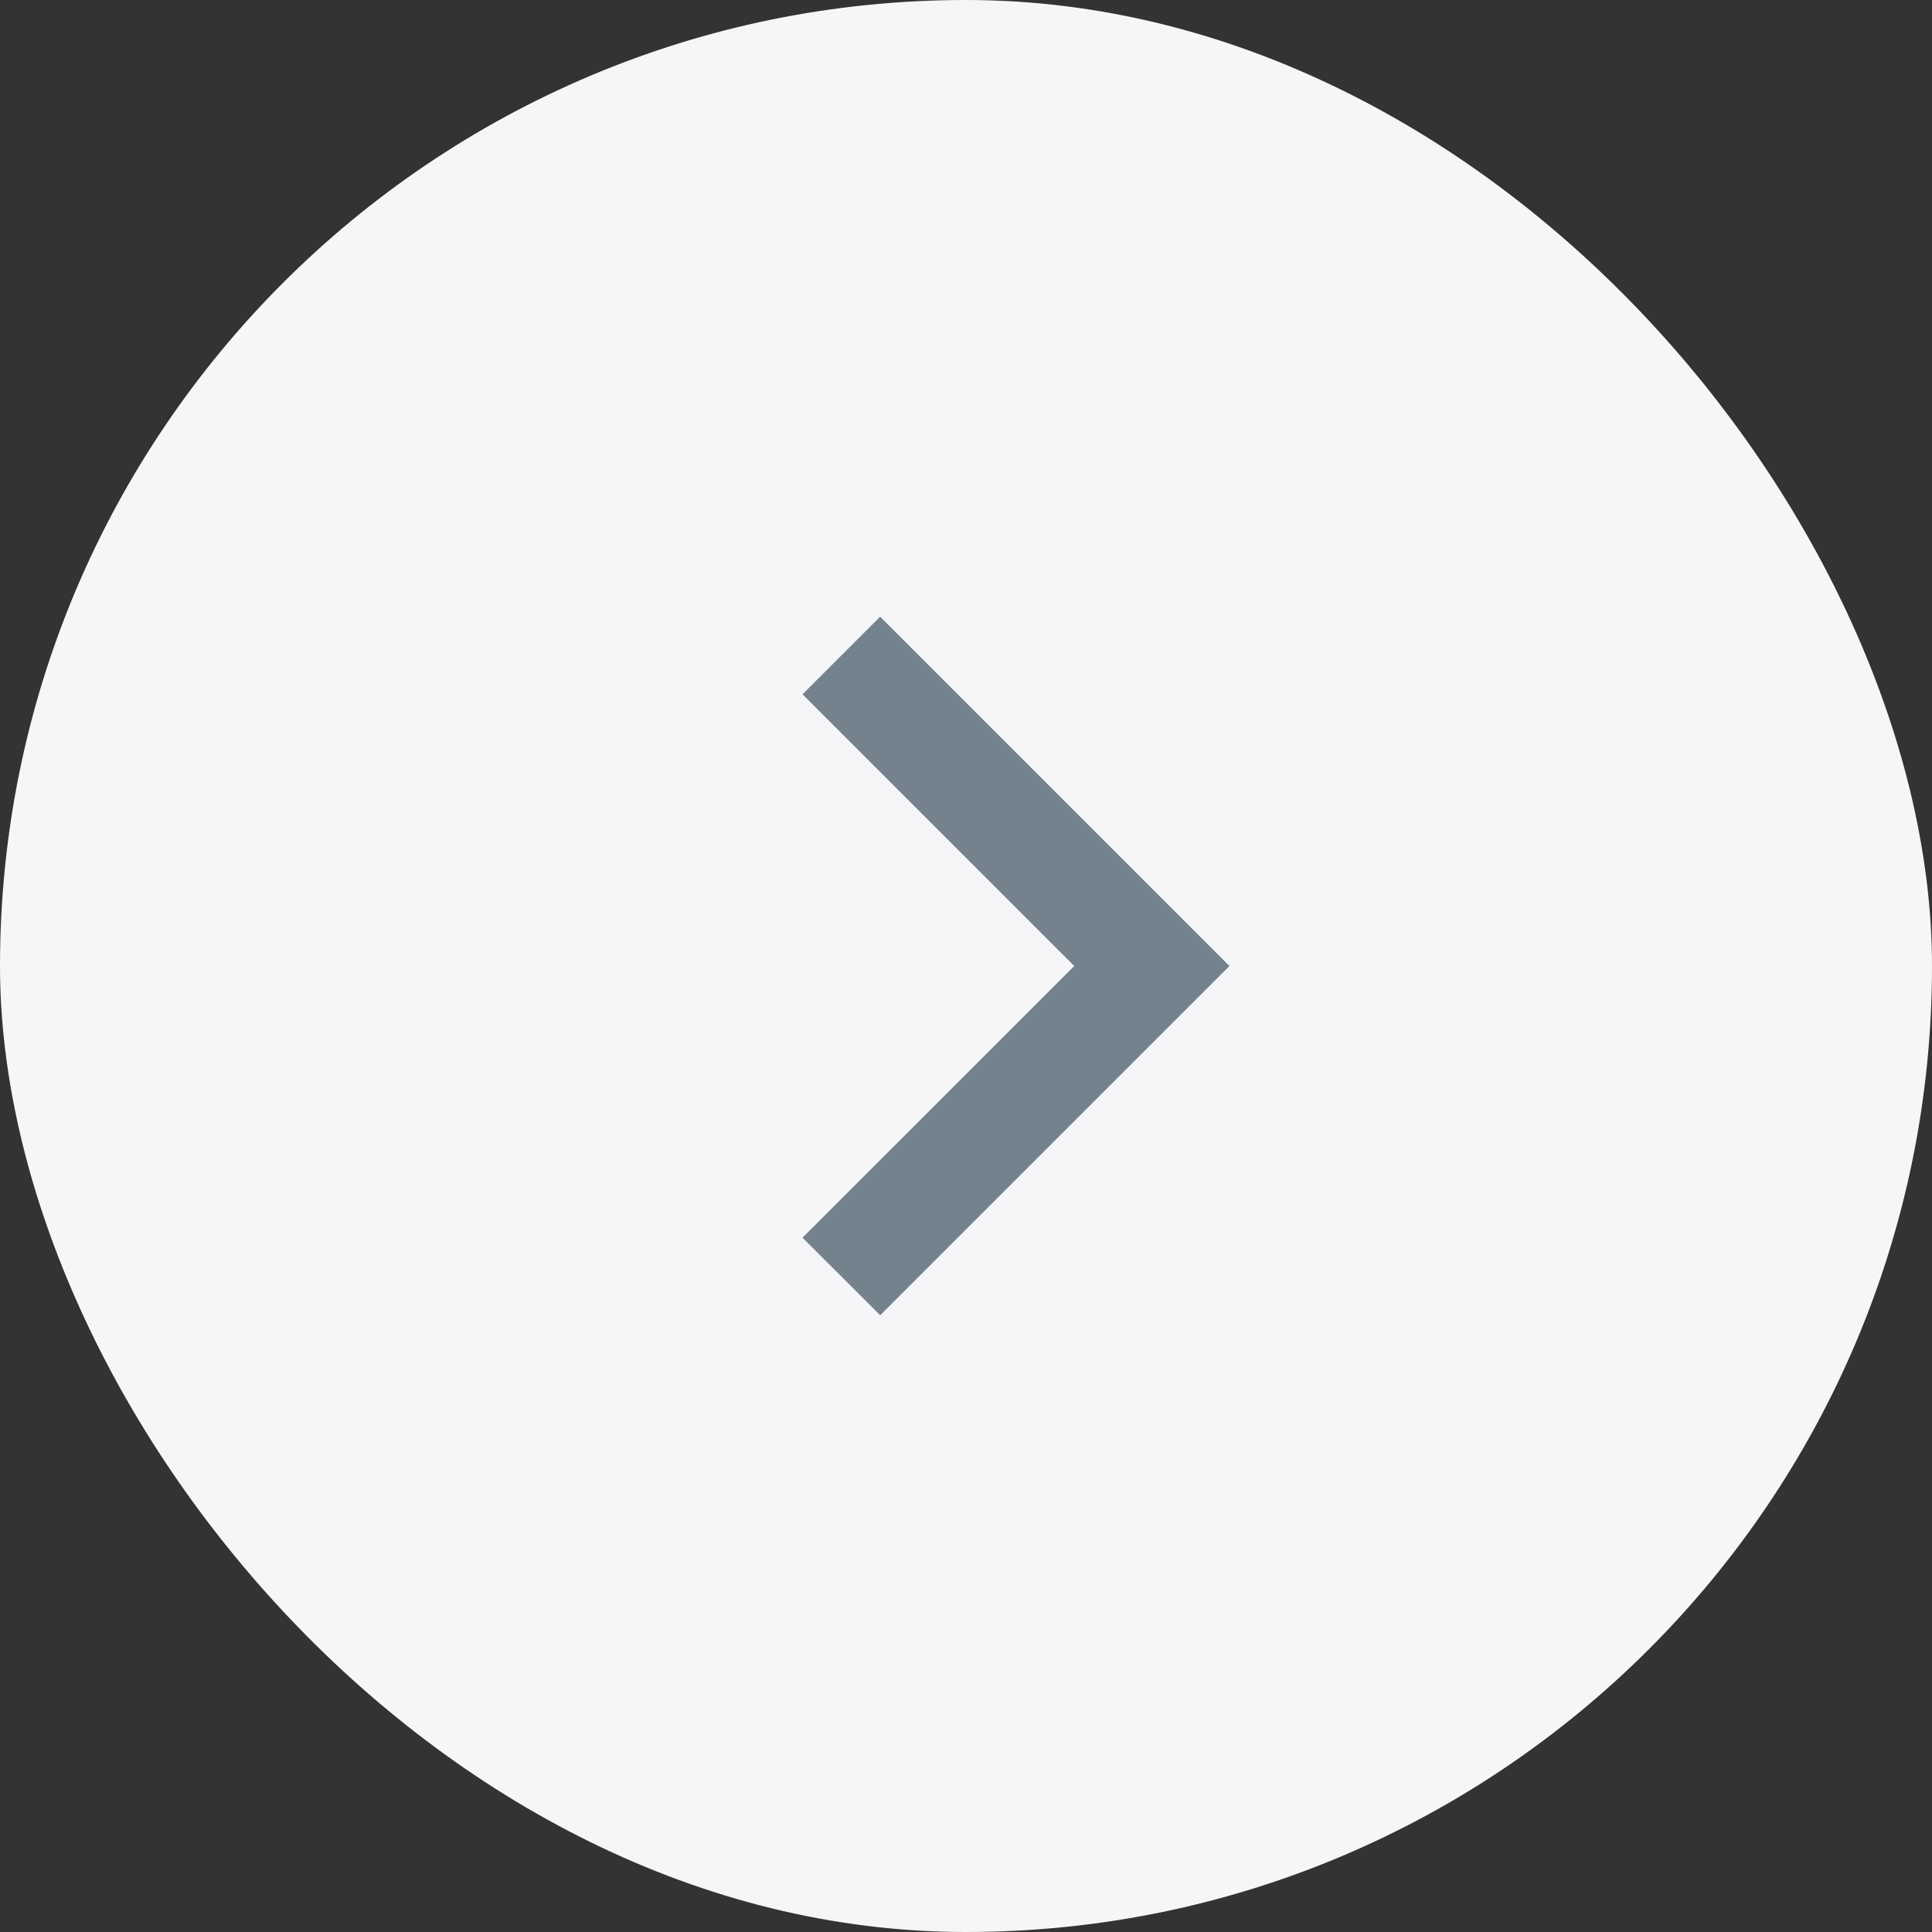
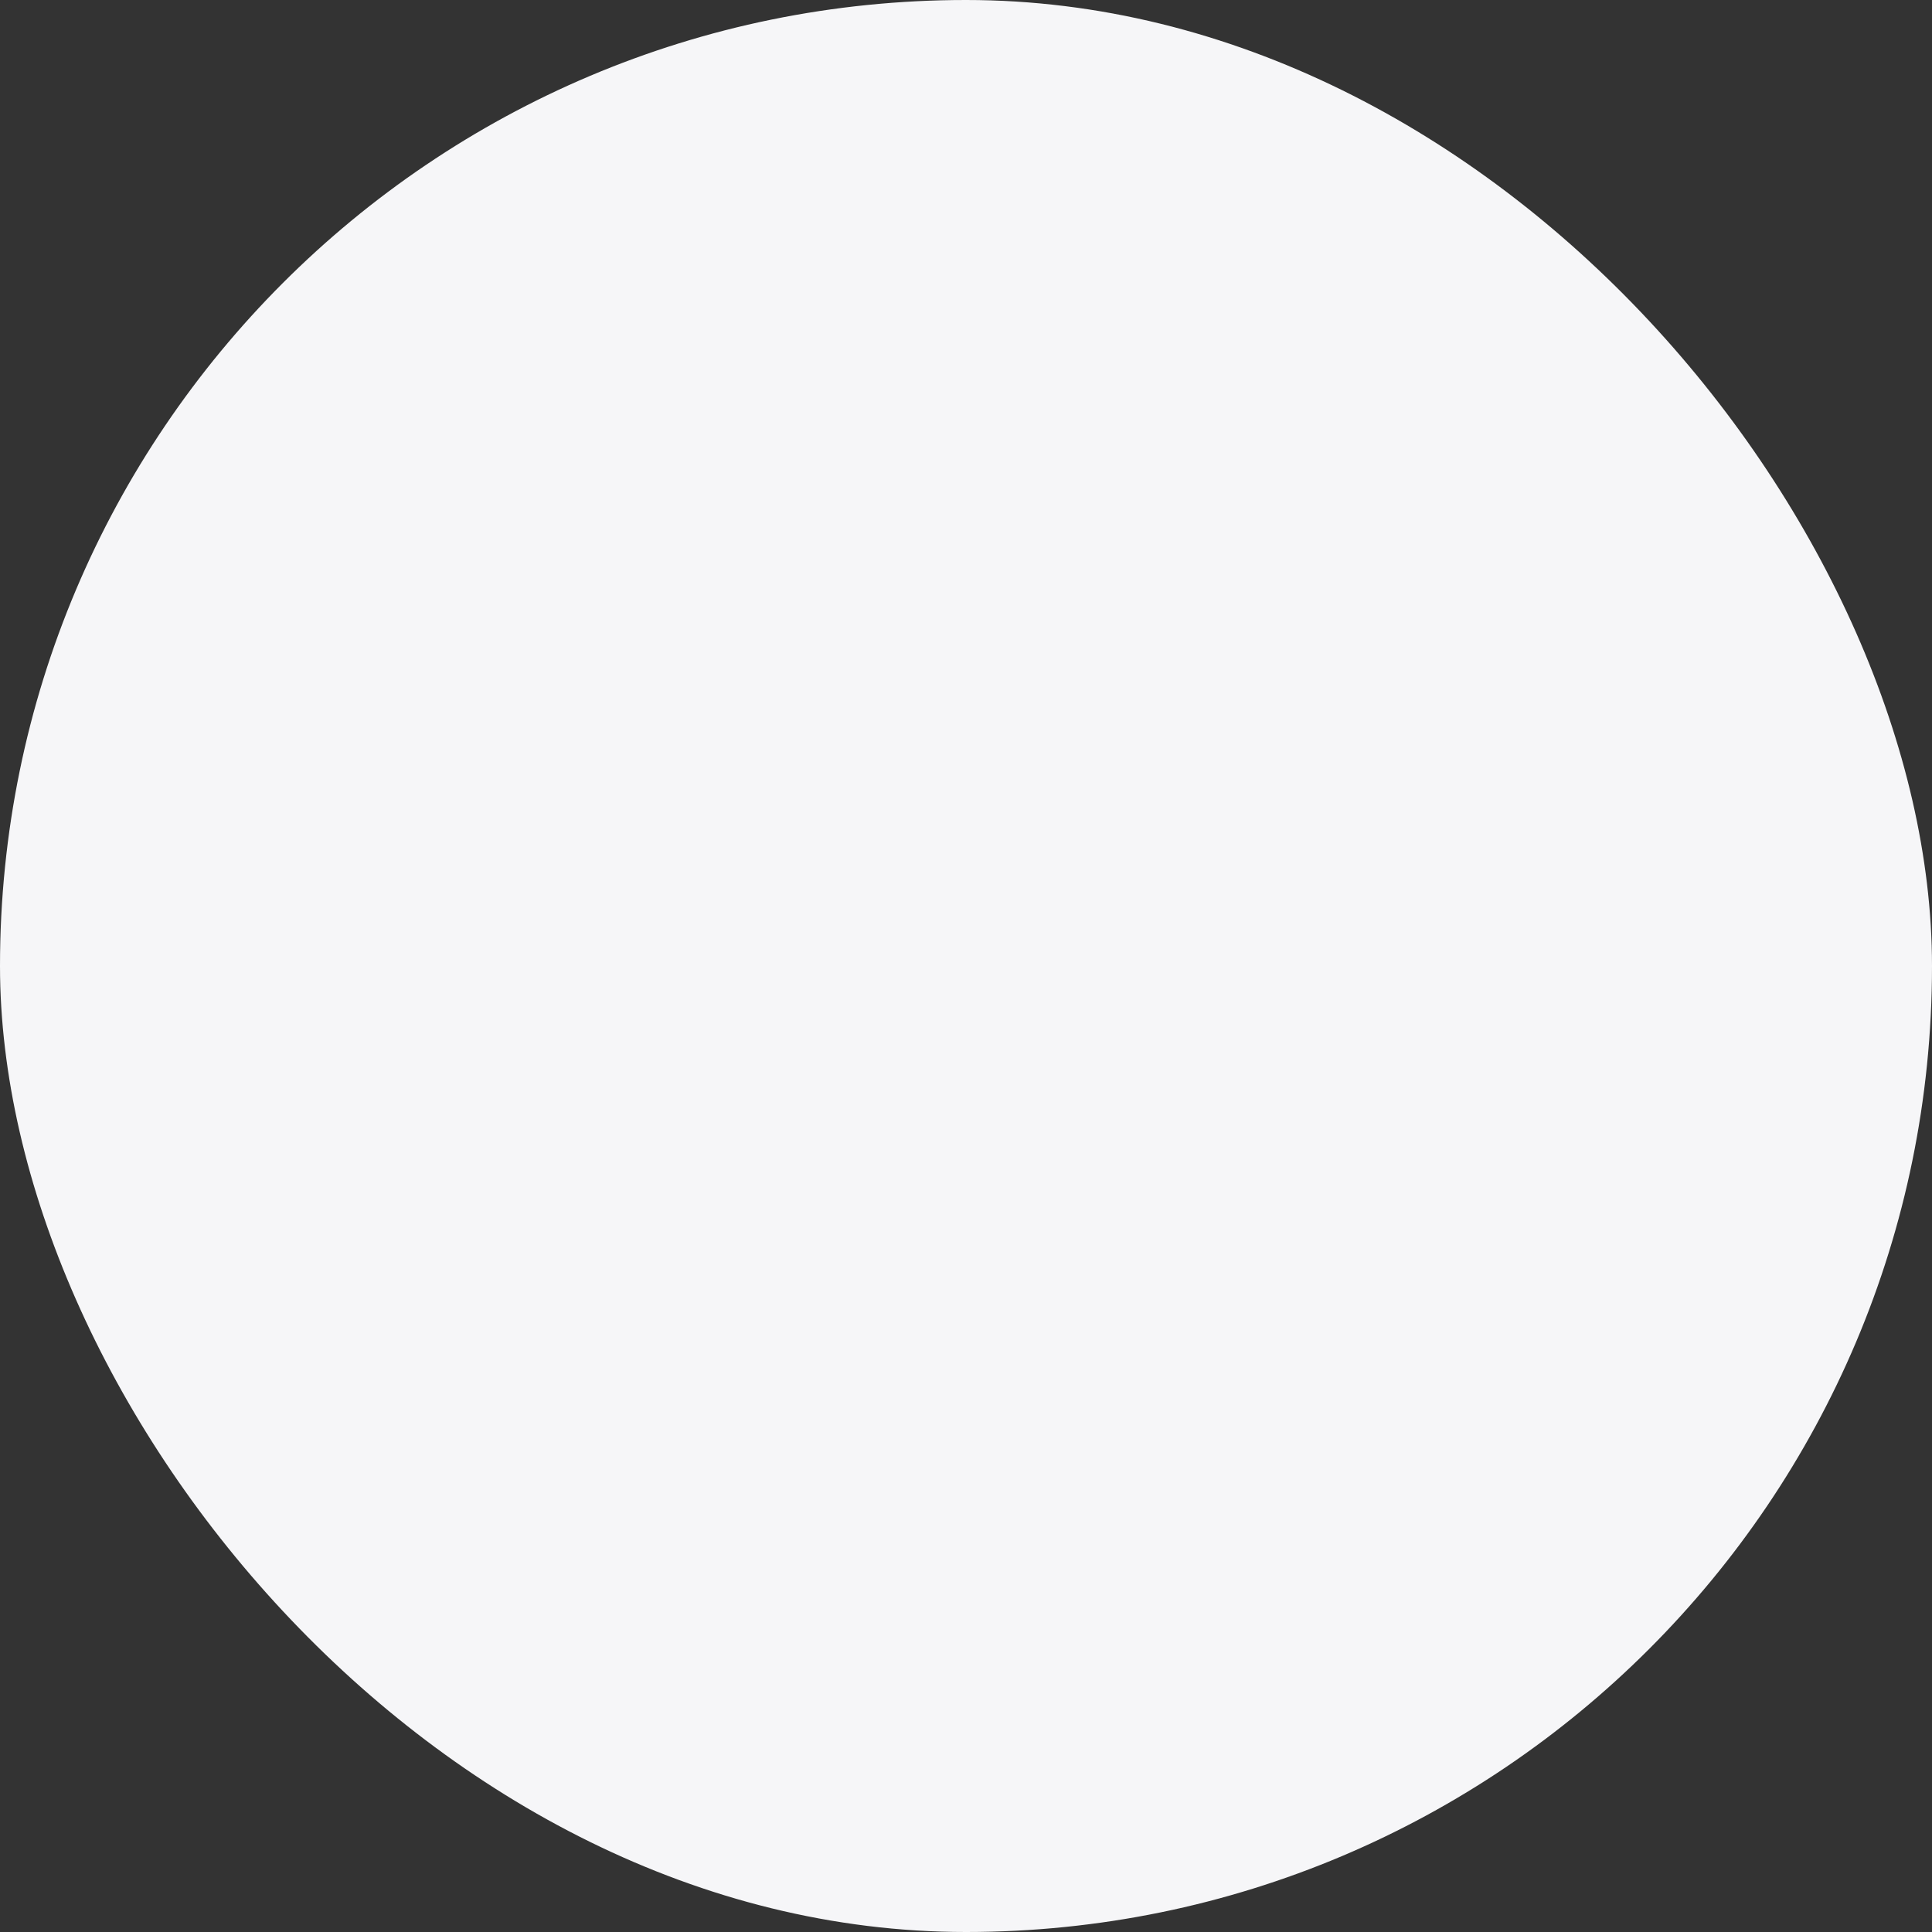
<svg xmlns="http://www.w3.org/2000/svg" width="44" height="44" viewBox="0 0 44 44" fill="none">
  <rect x="0" y="0" width="44" height="44" fill="#333333" stroke="none" />
  <rect width="44" height="44" rx="22" fill="#F6F6F8" />
  <g clip-path="url(#clip0_221_3037)">
-     <path d="M24.465 22L18.277 15.812L20.045 14.045L28 22L20.045 29.955L18.277 28.187L24.465 22Z" fill="#74828E" />
-   </g>
+     </g>
  <defs>
    <clipPath id="clip0_221_3037">
-       <rect width="30" height="30" fill="white" transform="translate(7 7)" />
-     </clipPath>
+       </clipPath>
  </defs>
</svg>